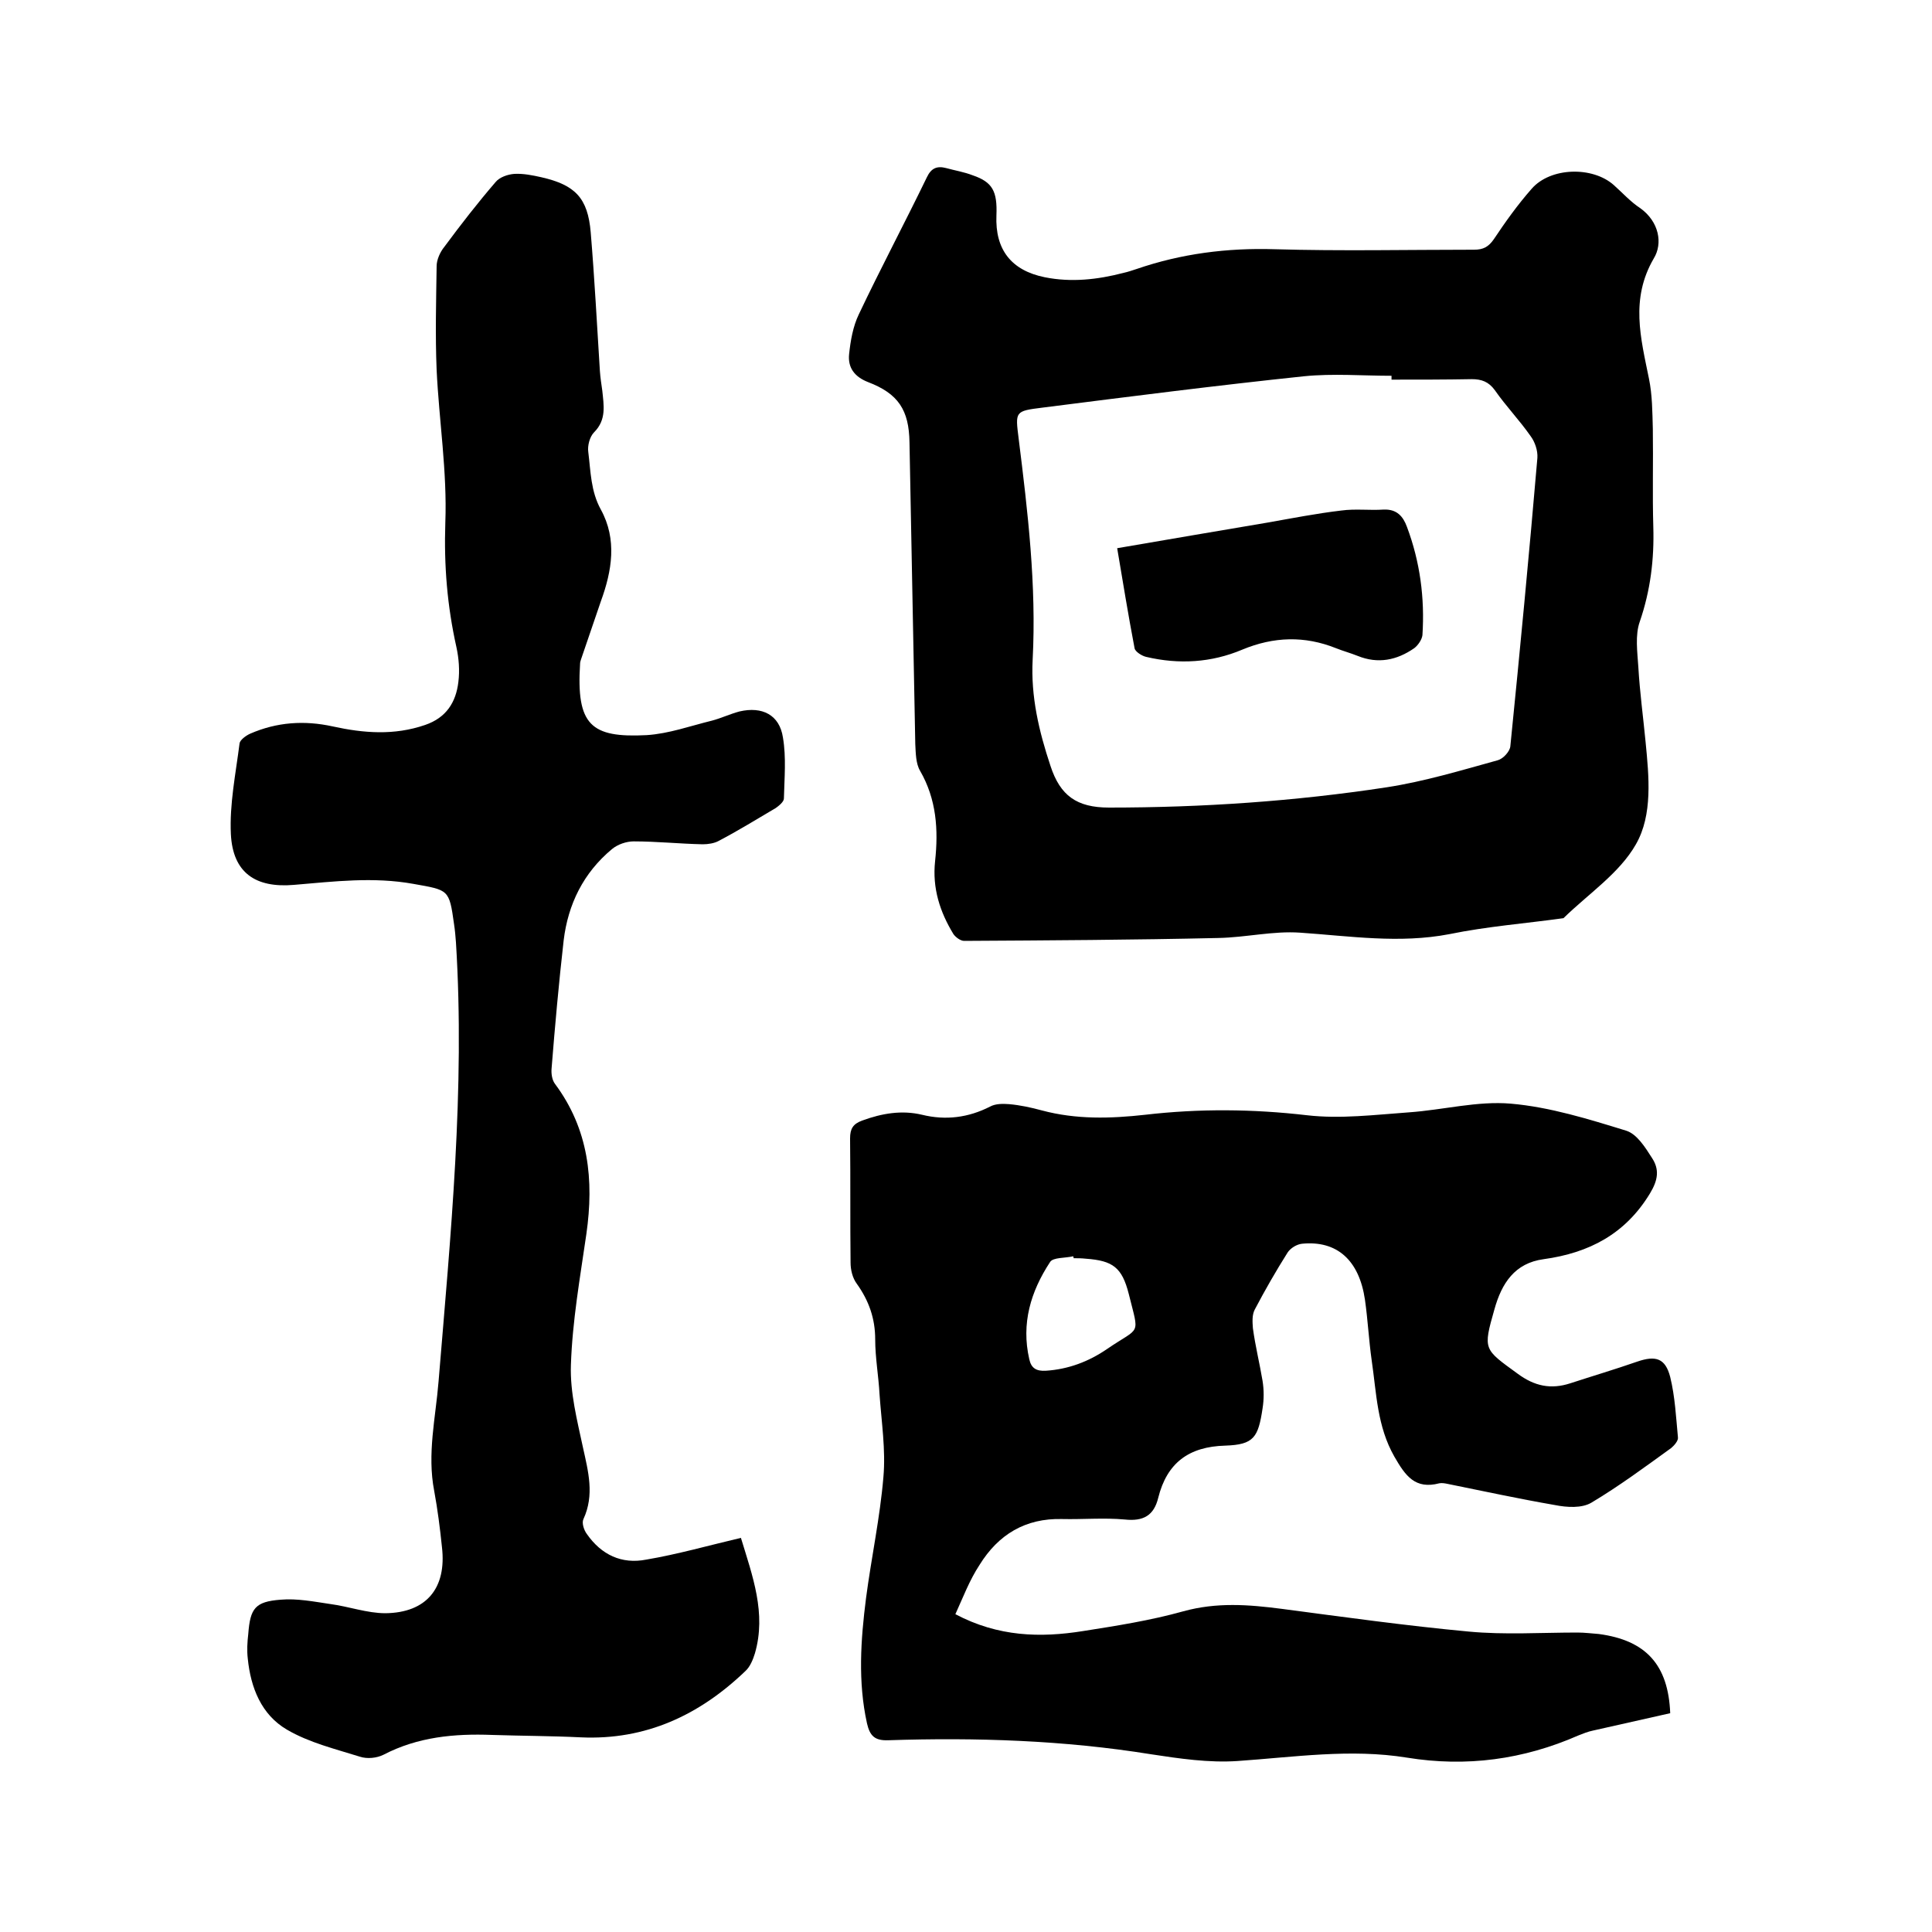
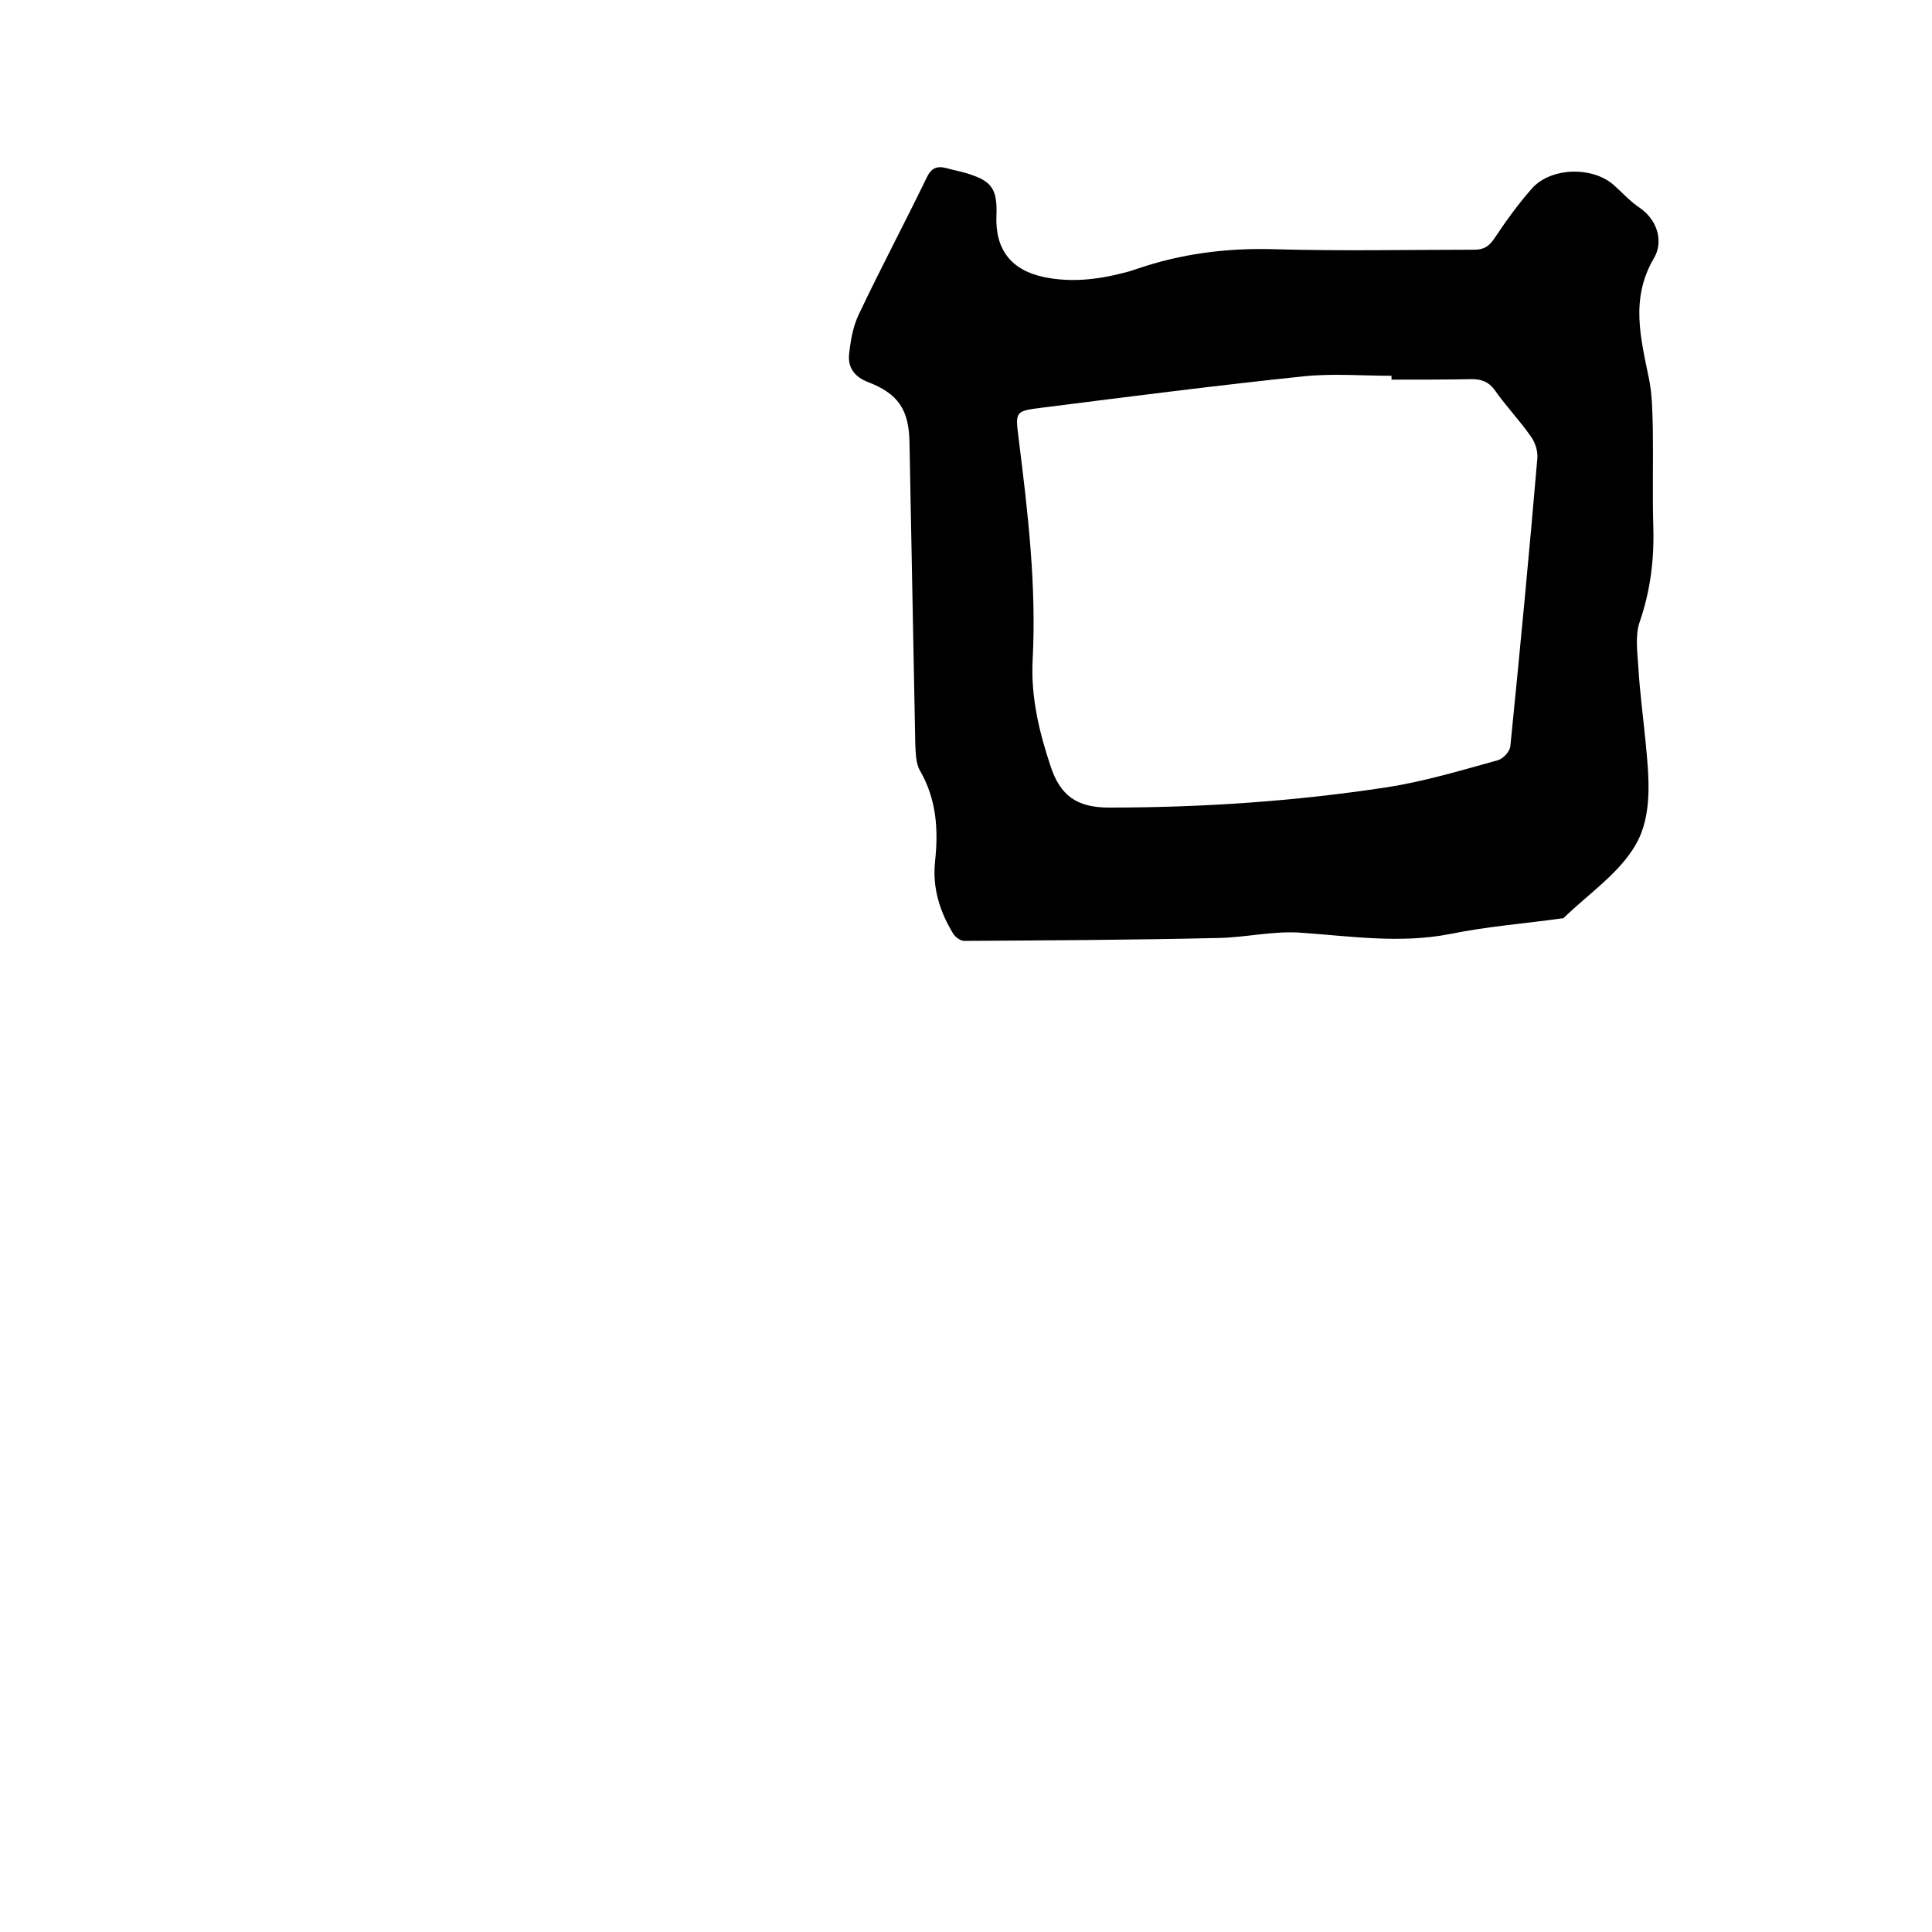
<svg xmlns="http://www.w3.org/2000/svg" enable-background="new 0 0 400 400" viewBox="0 0 400 400">
-   <path d="m197.8 334.2c8.9 4.7 17.6 4.9 26.4 3.5 7-1.1 14-2.2 20.8-4.1 6.9-1.9 13.5-1.4 20.4-.5 12.9 1.7 25.8 3.5 38.7 4.7 7.4.7 15 .2 22.5.2 1.5 0 3 .2 4.4.3 9.8 1.3 14.4 6.4 14.8 16.4-5.3 1.2-10.7 2.4-16 3.6-1 .2-2 .6-3 1-11.4 5-23.2 6.6-35.5 4.6-11.7-1.9-23.4-.1-35.1.7-5.9.4-12-.5-17.9-1.4-18-2.9-36.2-3.5-54.4-2.9-2.8.1-3.8-.9-4.4-3.5-1.9-8.6-1.3-17.3-.2-25.9 1.1-8.4 2.9-16.7 3.6-25.1.5-5.6-.4-11.4-.8-17.1-.2-3.8-.9-7.6-.9-11.4 0-4.3-1.3-8-3.8-11.5-.9-1.2-1.3-2.9-1.3-4.4-.1-8.6 0-17.1-.1-25.7 0-2 .6-3 2.5-3.7 4.1-1.5 8.2-2.2 12.4-1.2 4.9 1.2 9.6.6 14.1-1.7 1.1-.6 2.6-.6 3.9-.5 2.3.2 4.6.7 6.8 1.3 7.1 1.9 14.2 1.7 21.4.9 11.2-1.3 22.3-1.2 33.5.1 6.9.8 14.1-.1 21.1-.6 7.1-.5 14.2-2.4 21.1-1.8 8.1.7 16.1 3.2 23.9 5.6 2.2.7 3.9 3.4 5.3 5.6 1.6 2.4 1.3 4.6-.4 7.4-5.1 8.4-12.6 12.3-22 13.6-6 .8-8.7 5-10.2 10.4-2.4 8.4-2.2 8.2 4.8 13.3 3.5 2.6 6.9 3.3 10.9 2 4.6-1.5 9.3-2.9 13.9-4.5 3.8-1.3 5.8-.7 6.8 3.2 1 4.1 1.2 8.3 1.6 12.5.1.7-.8 1.7-1.4 2.2-5.4 3.9-10.8 7.9-16.5 11.3-2 1.2-5.1 1-7.6.5-7.5-1.3-14.9-2.9-22.3-4.4-.5-.1-1.1-.2-1.6-.1-5 1.3-7-1.5-9.3-5.5-3.6-6.3-3.7-13.1-4.7-19.9-.6-4.2-.8-8.4-1.4-12.6-1.2-8.2-5.8-12.3-13-11.6-1.1.1-2.4.9-3 1.8-2.4 3.8-4.7 7.8-6.8 11.8-.6 1.1-.5 2.6-.4 3.9.5 3.7 1.4 7.3 2 10.9.3 1.9.3 3.8 0 5.7-.9 6-1.8 7.5-7.7 7.7-7.6.2-12.1 3.6-13.9 10.8-.9 3.7-3.1 4.9-6.9 4.5-4.3-.4-8.7 0-13-.1-7.6-.2-13.2 3.2-17.1 9.5-2.1 3.2-3.4 6.7-5 10.2zm24.5-73.7c0-.1-.1-.3-.1-.4-1.7.4-4.2.2-4.8 1.2-4 6.1-6 12.7-4.3 20.1.4 1.9 1.5 2.5 3.4 2.4 4.7-.3 8.9-1.9 12.7-4.5 7-4.8 6.7-2.5 4.5-11.4-1.4-5.5-3.3-6.9-8.9-7.3-.9-.1-1.7-.1-2.5-.1z" />
-   <path d="m153.4 318.4c2.4 7.9 5.3 15.6 2.9 23.9-.4 1.3-1 2.8-2 3.7-9.5 9.1-20.6 14.3-34 13.7-6.1-.3-12.3-.3-18.4-.5-7.8-.3-15.4.4-22.5 4.1-1.4.7-3.4.9-4.9.4-5.1-1.6-10.5-2.9-15.1-5.6-5.3-3.1-7.5-8.7-8.1-14.7-.2-1.7-.1-3.4.1-5.1.4-5.3 1.4-6.7 6.7-7.1 3.4-.3 6.9.4 10.3.9 3.8.5 7.6 1.9 11.4 1.9 8.5-.1 12.7-5.2 11.7-13.7-.4-3.9-.9-7.8-1.6-11.6-1.5-7.7.3-15.2.9-22.7 2.5-30.3 5.5-60.5 3.6-90.9-.1-1.3-.2-2.5-.4-3.8-1-7.2-1.1-7-8.4-8.3-8.3-1.5-16.4-.5-24.7.2-8 .7-12.7-2.5-13.1-10.5-.3-6.2 1-12.5 1.8-18.8.1-.7 1.3-1.6 2.2-2 5.5-2.4 11.2-2.8 17.1-1.5 6.4 1.4 12.7 1.9 19.1-.3 4.4-1.5 6.4-4.7 6.9-8.9.3-2.4.1-4.9-.4-7.2-1.9-8.5-2.6-16.9-2.3-25.8.4-10.5-1.3-21.1-1.8-31.6-.3-7.2-.1-14.4 0-21.5 0-1.3.7-2.9 1.6-4 3.4-4.6 6.9-9.1 10.6-13.4.8-1 2.5-1.6 3.9-1.7 1.9-.1 3.8.3 5.6.7 7 1.6 9.6 4.3 10.2 11.4.8 9.6 1.3 19.2 1.9 28.7.1 1.4.3 2.7.5 4.1.3 3 .9 6-1.7 8.6-.9.9-1.4 2.8-1.2 4.1.5 4 .5 8.1 2.6 11.9 3.4 6.2 2.3 12.7 0 19-1.4 4-2.7 8-4.1 12-.1.3-.2.6-.2.9-.8 12.7 2.2 15.4 13.8 14.8 4.6-.3 9-1.9 13.5-3 1.9-.5 3.8-1.4 5.7-1.9 4.7-1.1 8.3.7 9 5.4.7 4.1.3 8.4.2 12.6 0 .7-1 1.5-1.7 2-3.9 2.3-7.8 4.7-11.8 6.8-.9.5-2.2.7-3.3.7-4.8-.1-9.5-.6-14.3-.6-1.5 0-3.3.6-4.5 1.6-5.9 4.9-9.1 11.4-10 18.9-1 8.8-1.8 17.7-2.5 26.5-.1 1.1.1 2.4.7 3.2 7 9.4 8.1 19.9 6.5 31.1-1.3 9-2.9 18-3.2 27.1-.2 5.7 1.3 11.5 2.5 17.1 1.1 5 2.4 9.8.1 14.8-.4.8.1 2.3.7 3.1 3 4.3 7.2 6.3 12.3 5.3 6.5-1.1 12.8-2.9 19.6-4.5z" />
  <path d="m206.3 44.6c-.3 7.1 3.1 11.4 10 12.8 5.5 1.1 10.9.5 16.3-.9.9-.2 1.8-.5 2.7-.8 9.3-3.2 18.8-4.4 28.6-4.1 13.7.4 27.5.1 41.3.1 1.9 0 3-.6 4.1-2.2 2.4-3.6 4.9-7.1 7.8-10.4 3.9-4.5 12.6-4.7 17-.8 1.8 1.6 3.5 3.5 5.5 4.8 3.9 2.8 4.7 7.3 2.8 10.4-4.9 8.4-2.7 16.5-1 24.9.7 3.4.7 6.9.8 10.4.1 6.8-.1 13.6.1 20.3s-.6 13.2-2.8 19.6c-1 2.8-.5 6.3-.3 9.4.3 5.2 1 10.3 1.5 15.5.7 7.2 1.5 15.1-2 21.2-3.4 6-9.9 10.3-15 15.3-7.9 1.1-15.8 1.7-23.6 3.3-10.4 2-20.6.4-30.9-.3-5.6-.4-11.3 1-17 1.1-17.5.4-35.1.5-52.6.6-.7 0-1.7-.7-2.2-1.4-2.8-4.6-4.4-9.5-3.8-15.1.7-6.5.3-12.8-3.1-18.7-.9-1.5-.9-3.7-1-5.5-.4-20.8-.8-41.7-1.2-62.5-.1-6.7-2.3-10.1-8.6-12.5-2.8-1.1-4.2-3-3.9-5.8s.8-5.7 2-8.2c4.5-9.5 9.5-18.9 14.1-28.4.9-1.9 2.1-2.4 4-1.9 1.8.5 3.7.8 5.5 1.5 4.1 1.4 5.1 3.3 4.9 8.3zm81.8 34c0-.3 0-.5 0-.8-6 0-12.1-.5-18.1.1-18.1 1.9-36.1 4.2-54.2 6.5-5.7.7-5.6.8-4.9 6.4 1.9 15.2 3.7 30.4 2.9 45.8-.4 7.6 1.3 14.8 3.7 22 2 6.1 5.4 8.6 12.1 8.6 19.3 0 38.5-1.3 57.5-4.2 7.8-1.2 15.4-3.5 23-5.6 1.1-.3 2.5-1.8 2.6-2.9 2-19.9 3.9-39.8 5.6-59.7.1-1.5-.5-3.3-1.4-4.5-2.3-3.3-5.1-6.2-7.4-9.5-1.3-1.8-2.8-2.3-4.8-2.3-5.4.1-11 .1-16.6.1z" />
-   <path d="m231.3 113.5c10.6-1.8 20.9-3.6 31.1-5.3 5.1-.9 10.2-1.9 15.3-2.5 2.9-.4 5.9 0 8.8-.2 2.7-.1 4 1.4 4.8 3.6 2.7 7.2 3.7 14.7 3.2 22.4-.1.9-.9 2.1-1.7 2.7-3.6 2.5-7.5 3.3-11.7 1.6-1.5-.6-3-1-4.5-1.6-6.5-2.6-12.9-2.4-19.4.3-6.4 2.7-13.1 3.1-19.9 1.5-.9-.2-2.3-1.1-2.4-1.8-1.3-6.8-2.4-13.6-3.6-20.7z" />
</svg>